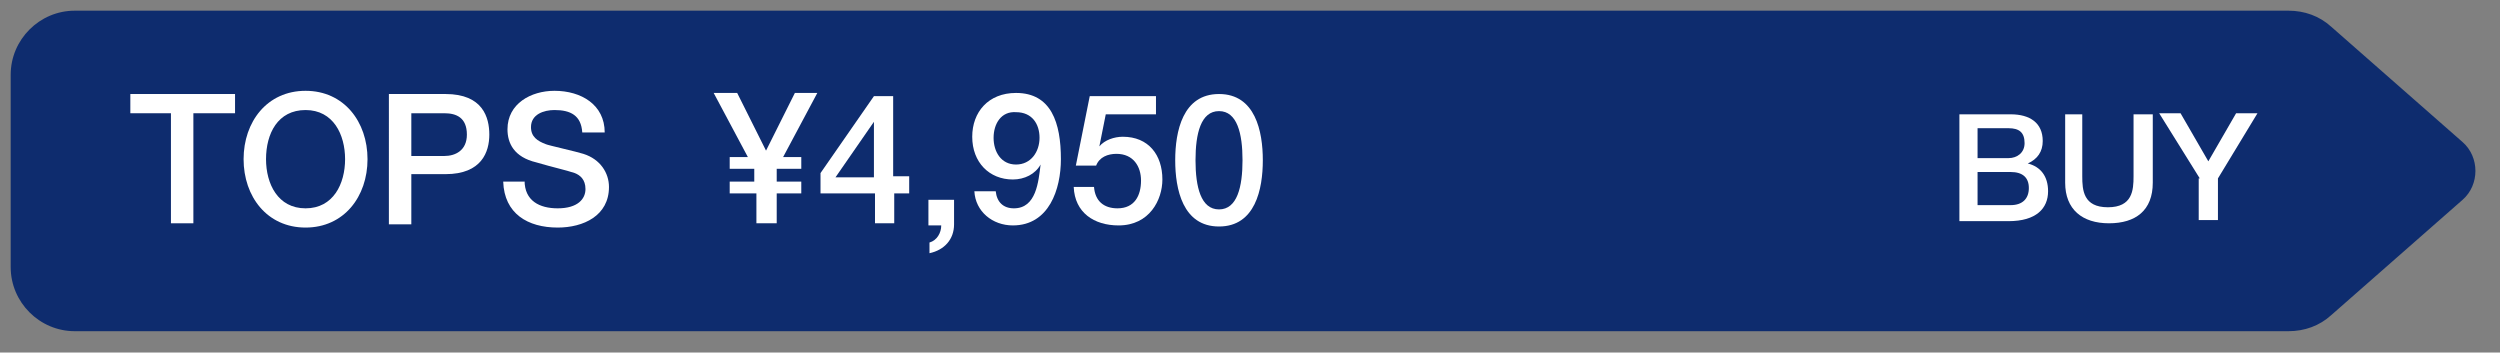
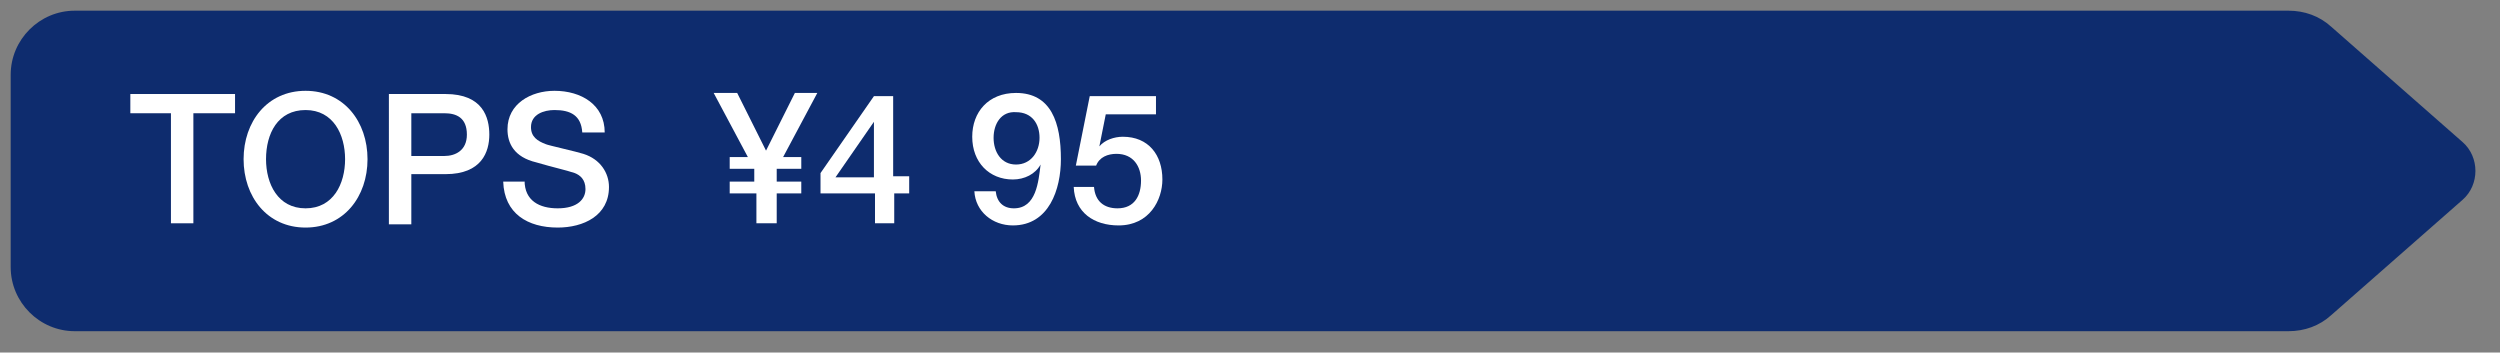
<svg xmlns="http://www.w3.org/2000/svg" version="1.1" id="レイヤー_1" x="0px" y="0px" viewBox="0 0 234 33" style="enable-background:new 0 0 234 33;" xml:space="preserve">
  <rect x="0" y="0" width="234" height="33" fill="#808080" stroke="none" />
  <style type="text/css">
	.st0{fill:#0E2C6E;}
	.st1{enable-background:new    ;}
	.st2{fill:#FFFFFF;}
</style>
  <g>
    <path class="st0" d="M214.2,31H7c-3.3,0-6-2.7-6-6V7c0-3.3,2.7-6,6-6h207.2c1.5,0,2.9,0.5,4,1.5l12.3,10.8c1.6,1.4,1.6,4,0,5.4   l-12.3,10.8C217.1,30.5,215.7,31,214.2,31z" />
    <g class="st1">
      <path class="st2" d="M12.2,8.8H22v1.8h-3.9v10.3H16V10.6h-3.8V8.8z" />
      <path class="st2" d="M34.4,14.9c0,3.5-2.2,6.4-5.8,6.4s-5.8-2.9-5.8-6.4c0-3.5,2.2-6.4,5.8-6.4S34.4,11.4,34.4,14.9z M24.9,14.9    c0,2.3,1.1,4.6,3.7,4.6c2.6,0,3.7-2.3,3.7-4.6c0-2.3-1.1-4.6-3.7-4.6C26,10.3,24.9,12.5,24.9,14.9z" />
      <path class="st2" d="M36.3,8.8h5.4c3.5,0,4.1,2.2,4.1,3.8s-0.7,3.7-4.1,3.7h-3.2v4.7h-2.1V8.8z M38.5,14.6h3.1c1,0,2.1-0.5,2.1-2    c0-1.6-1-2-2.1-2h-3.1V14.6z" />
      <path class="st2" d="M49.1,16.9c0,1.9,1.4,2.6,3.1,2.6c1.9,0,2.6-0.9,2.6-1.8c0-0.9-0.5-1.3-1-1.5c-0.9-0.3-1.9-0.5-3.6-1    c-2.1-0.5-2.7-1.8-2.7-3.1c0-2.4,2.2-3.6,4.4-3.6c2.5,0,4.7,1.3,4.7,3.9h-2.1c-0.1-1.6-1.1-2.1-2.6-2.1c-1,0-2.2,0.4-2.2,1.6    c0,0.9,0.6,1.3,1.4,1.6c0.2,0.1,2.9,0.7,3.5,0.9c1.6,0.5,2.4,1.8,2.4,3.1c0,2.7-2.4,3.8-4.8,3.8c-2.8,0-5-1.3-5.1-4.3H49.1z" />
      <path class="st2" d="M70.6,18.1h-2.3V17h2.3v-1.2h-2.3v-1.1h1.7l-3.2-6h2.2l2.7,5.4l2.7-5.4h2.1l-3.2,6h1.7v1.1h-2.3V17h2.3v1.1    h-2.3v2.8h-1.9V18.1z" />
      <path class="st2" d="M85.2,18.1h-1.5v2.8h-1.8v-2.8h-5.1v-1.9L81.8,9h1.8v7.5h1.5V18.1z M78.2,16.6h3.6v-5.2h0L78.2,16.6z" />
-       <path class="st2" d="M86.9,18.7h2.4v2.3c0,1.4-0.9,2.4-2.3,2.7v-1c0.7-0.2,1.1-0.9,1.1-1.6h-1.2V18.7z" />
      <path class="st2" d="M93.2,17.9c0.1,1,0.7,1.6,1.7,1.6c2.1,0,2.3-2.5,2.5-4.1l0,0c-0.5,0.9-1.5,1.4-2.6,1.4c-2.2,0-3.8-1.6-3.8-4    c0-2.3,1.5-4.1,4.1-4.1c3.3,0,4.2,2.8,4.2,6.2c0,2.8-1.1,6.2-4.5,6.2c-1.9,0-3.5-1.3-3.6-3.2H93.2z M93,12.9    c0,1.3,0.7,2.5,2.1,2.5c1.4,0,2.2-1.2,2.2-2.5c0-1.3-0.7-2.4-2.2-2.4C93.7,10.4,93,11.6,93,12.9z" />
      <path class="st2" d="M102,9h6.2v1.7h-4.7l-0.6,3l0,0c0.5-0.6,1.4-0.9,2.2-0.9c2.4,0,3.7,1.7,3.7,4c0,1.9-1.2,4.3-4.1,4.3    c-2.3,0-4.1-1.2-4.2-3.6h1.9c0.1,1.3,0.9,2,2.2,2c1.6,0,2.2-1.2,2.2-2.6c0-1.3-0.7-2.5-2.3-2.5c-0.8,0-1.6,0.3-1.9,1.1h-1.9L102,9    z" />
-       <path class="st2" d="M118.2,15c0,2.7-0.7,6.2-4.1,6.2S110,17.7,110,15c0-2.7,0.7-6.2,4.1-6.2S118.2,12.3,118.2,15z M116.3,15    c0-2.5-0.5-4.6-2.2-4.6s-2.2,2.1-2.2,4.6c0,2.5,0.5,4.6,2.2,4.6S116.3,17.5,116.3,15z" />
    </g>
    <g class="st1">
-       <path class="st2" d="M183.3,10.7h4.9c1.8,0,3,0.8,3,2.5c0,1-0.5,1.7-1.4,2.1v0c1.2,0.3,1.9,1.2,1.9,2.6c0,1.6-1.1,2.8-3.7,2.8    h-4.6V10.7z M185.1,14.8h2.9c0.8,0,1.5-0.5,1.5-1.4c0-1-0.5-1.4-1.5-1.4h-2.9V14.8z M185.1,19.2h3.1c1.1,0,1.7-0.6,1.7-1.6    c0-1-0.6-1.5-1.7-1.5h-3.1V19.2z" />
-       <path class="st2" d="M193.1,10.7h1.8v5.8c0,1.3,0.1,2.9,2.4,2.9c2.3,0,2.4-1.6,2.4-2.9v-5.8h1.8v6.4c0,2.6-1.6,3.8-4.1,3.8    c-2.5,0-4.1-1.3-4.1-3.8V10.7z" />
-       <path class="st2" d="M205.9,16.7l-3.8-6.1h2l2.6,4.5l2.6-4.5h2l-3.7,6.1v3.9h-1.8V16.7z" />
-     </g>
+       </g>
  </g>
</svg>